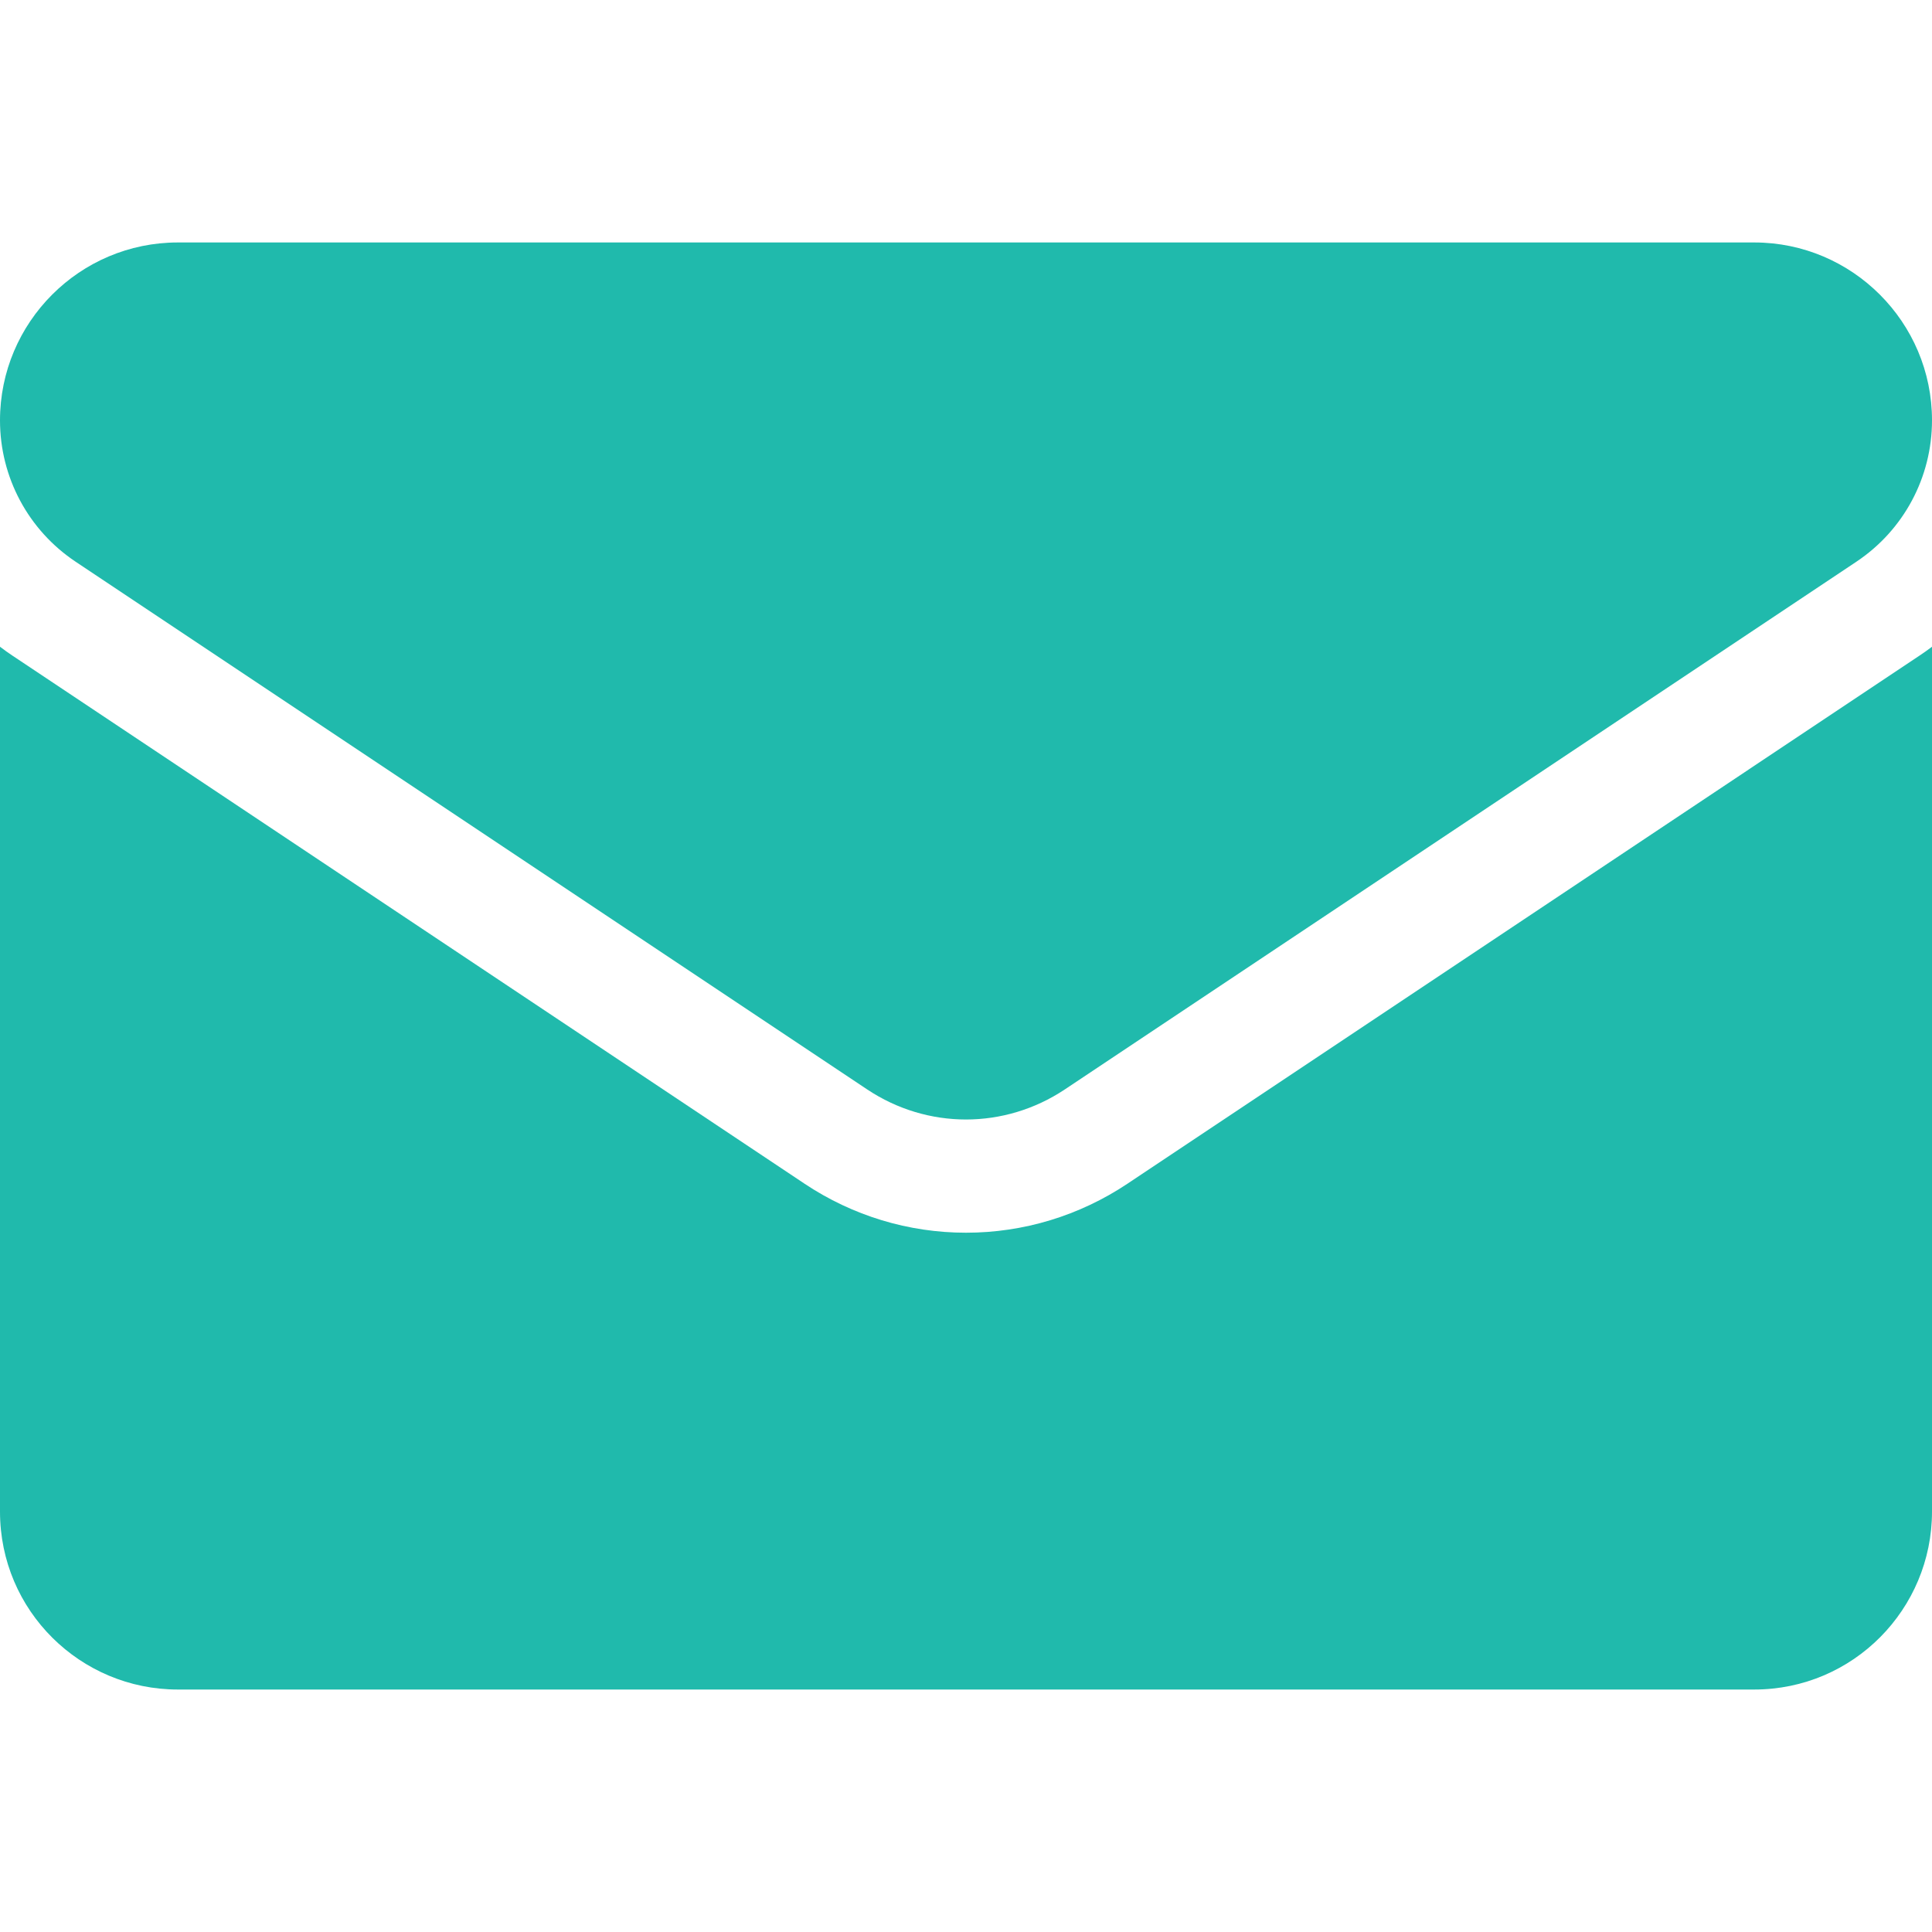
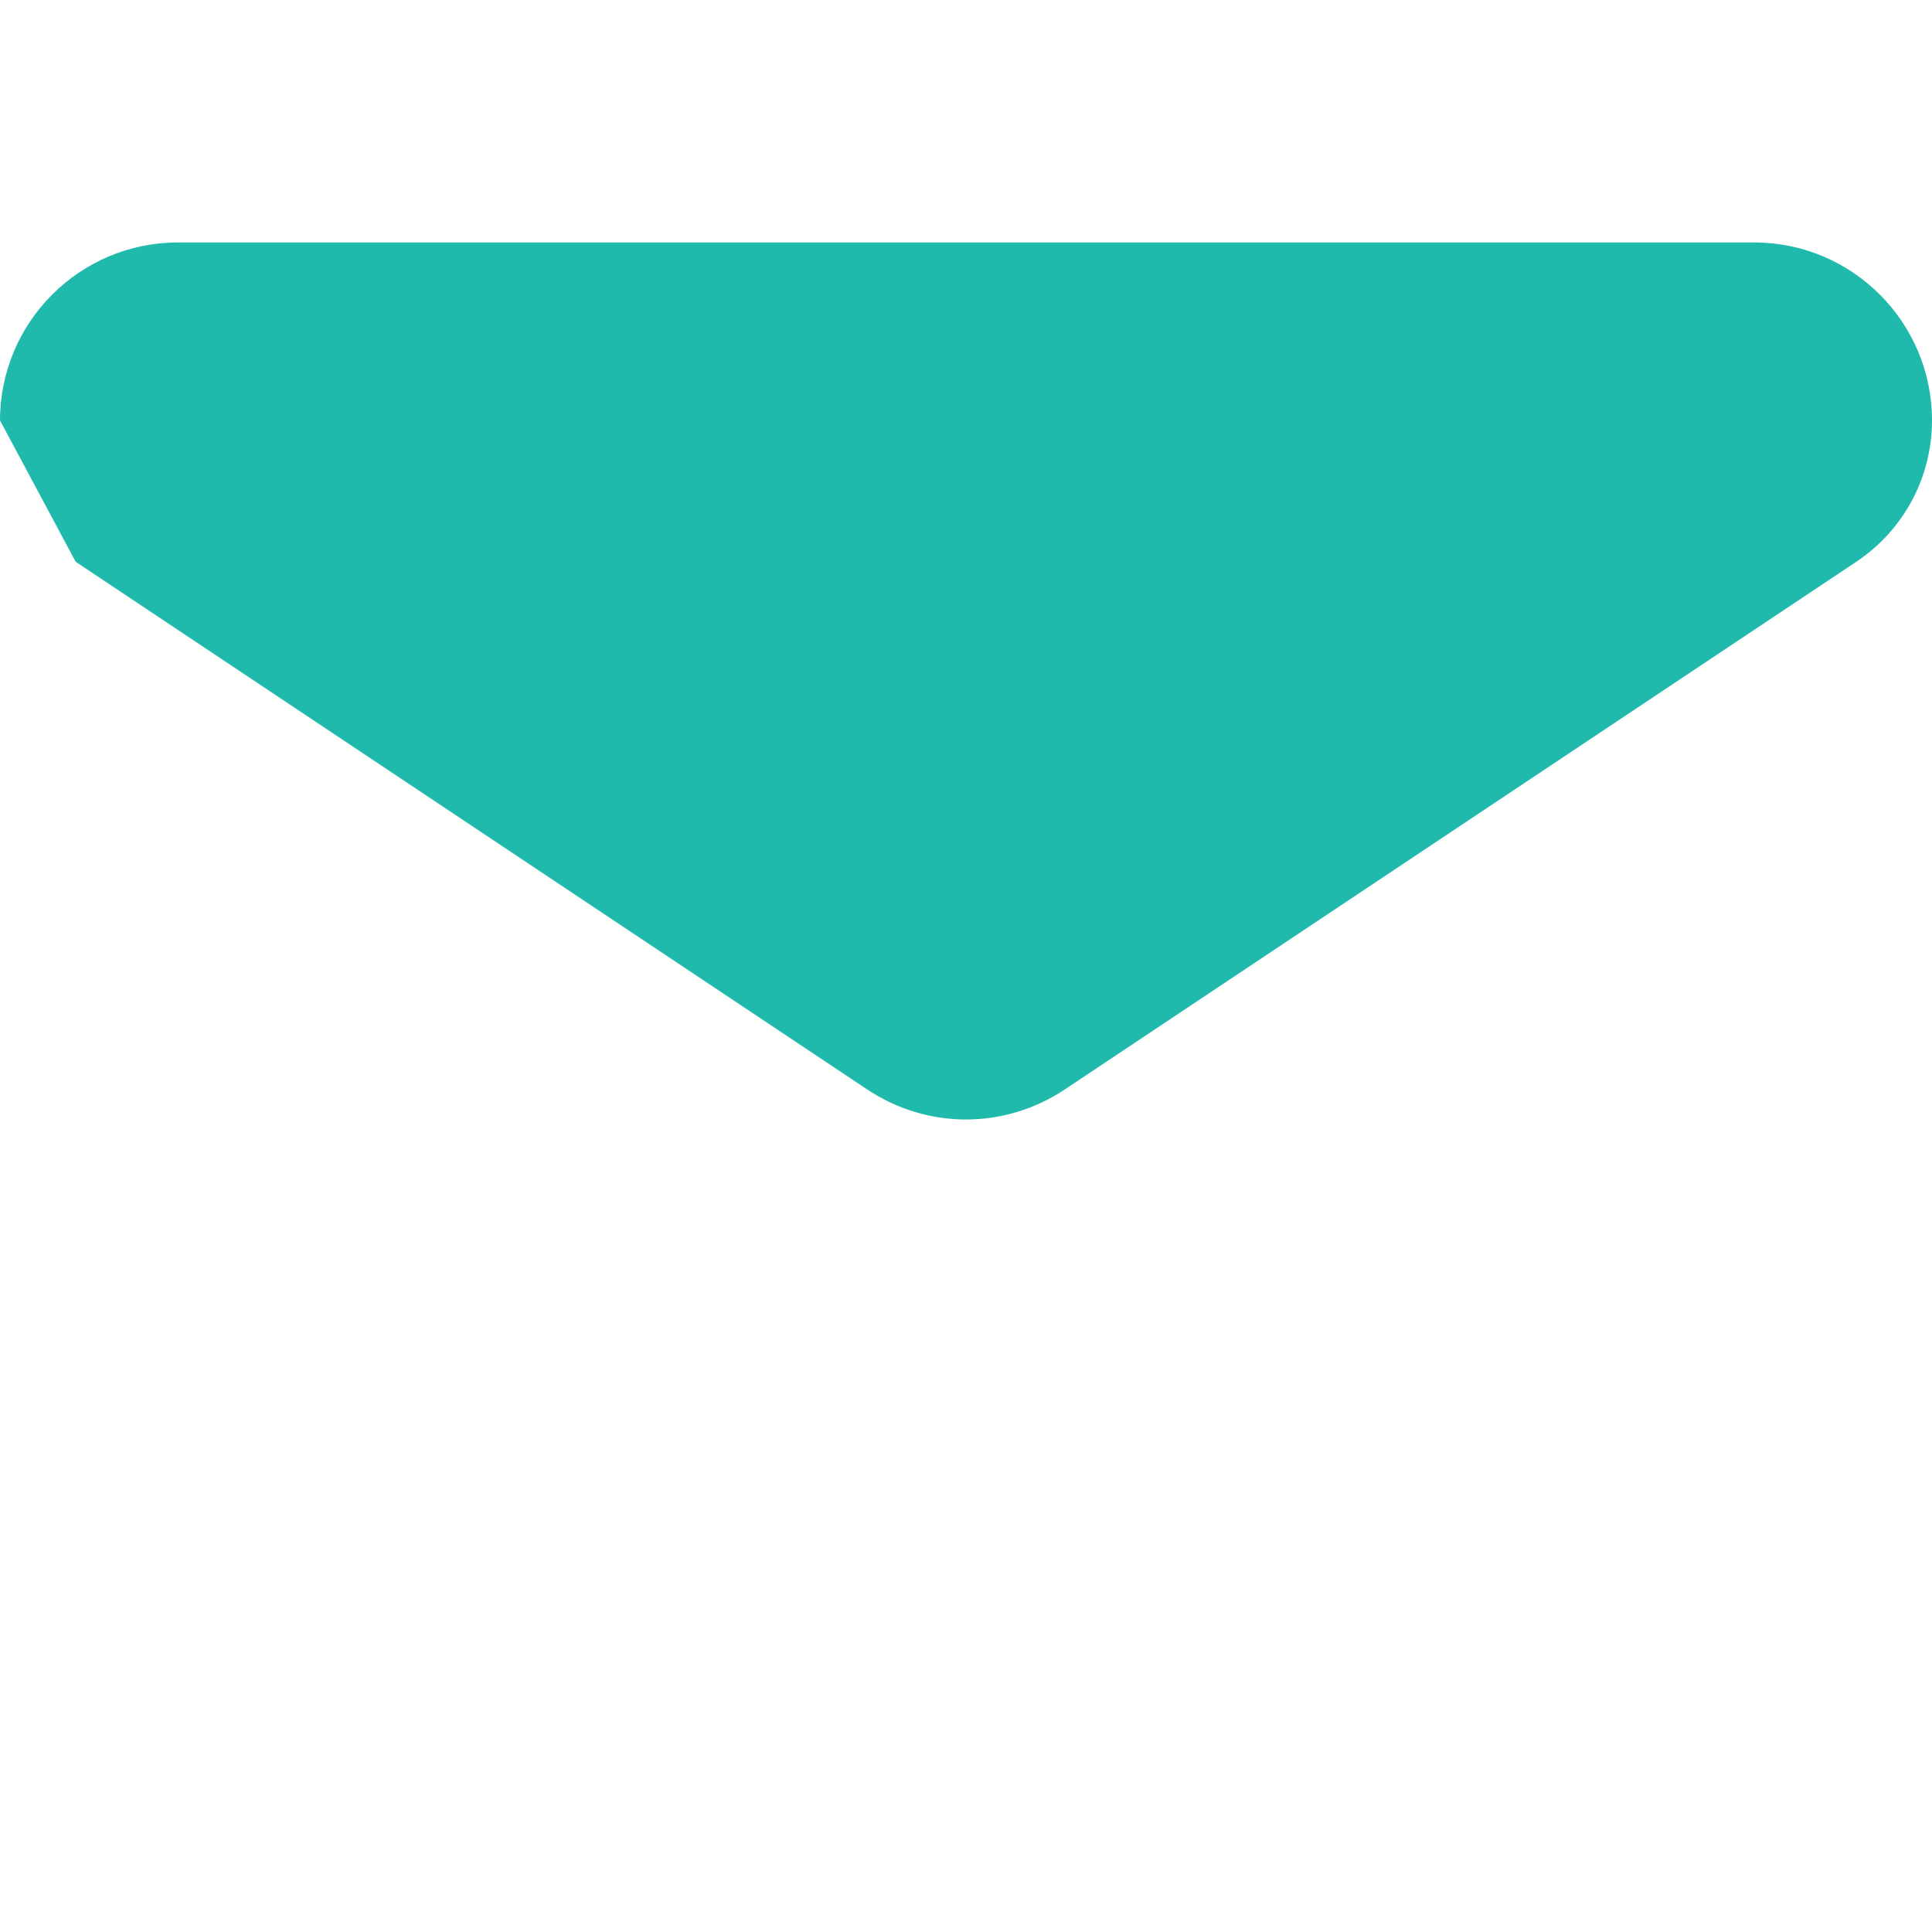
<svg xmlns="http://www.w3.org/2000/svg" width="20" height="20" viewBox="0 0 20 20" fill="none">
  <g clip-path="url(#clip0_34_325)">
-     <path d="M11.671 12.254C11.174 12.585 10.596 12.761 10 12.761C9.404 12.761 8.826 12.585 8.329 12.254L0.133 6.79C0.088 6.76 0.043 6.728 0 6.695V15.648C0 16.675 0.833 17.49 1.841 17.49H18.159C19.185 17.49 20 16.657 20 15.648V6.695C19.956 6.728 19.912 6.76 19.866 6.79L11.671 12.254Z" fill="#20BAAC" />
-     <path d="M0.783 5.815L8.979 11.279C9.289 11.485 9.644 11.589 10 11.589C10.355 11.589 10.711 11.485 11.021 11.279L19.217 5.815C19.707 5.488 20 4.941 20 4.351C20 3.336 19.174 2.51 18.16 2.51H1.841C0.826 2.51 0 3.336 0 4.352C0 4.941 0.293 5.488 0.783 5.815Z" fill="#20BAAC" />
+     <path d="M0.783 5.815L8.979 11.279C9.289 11.485 9.644 11.589 10 11.589C10.355 11.589 10.711 11.485 11.021 11.279L19.217 5.815C19.707 5.488 20 4.941 20 4.351C20 3.336 19.174 2.51 18.16 2.51H1.841C0.826 2.51 0 3.336 0 4.352Z" fill="#20BAAC" />
  </g>
  <defs>
    <clipPath id="clip0_34_325">
      <rect width="20" height="20" fill="white" />
    </clipPath>
  </defs>
</svg>